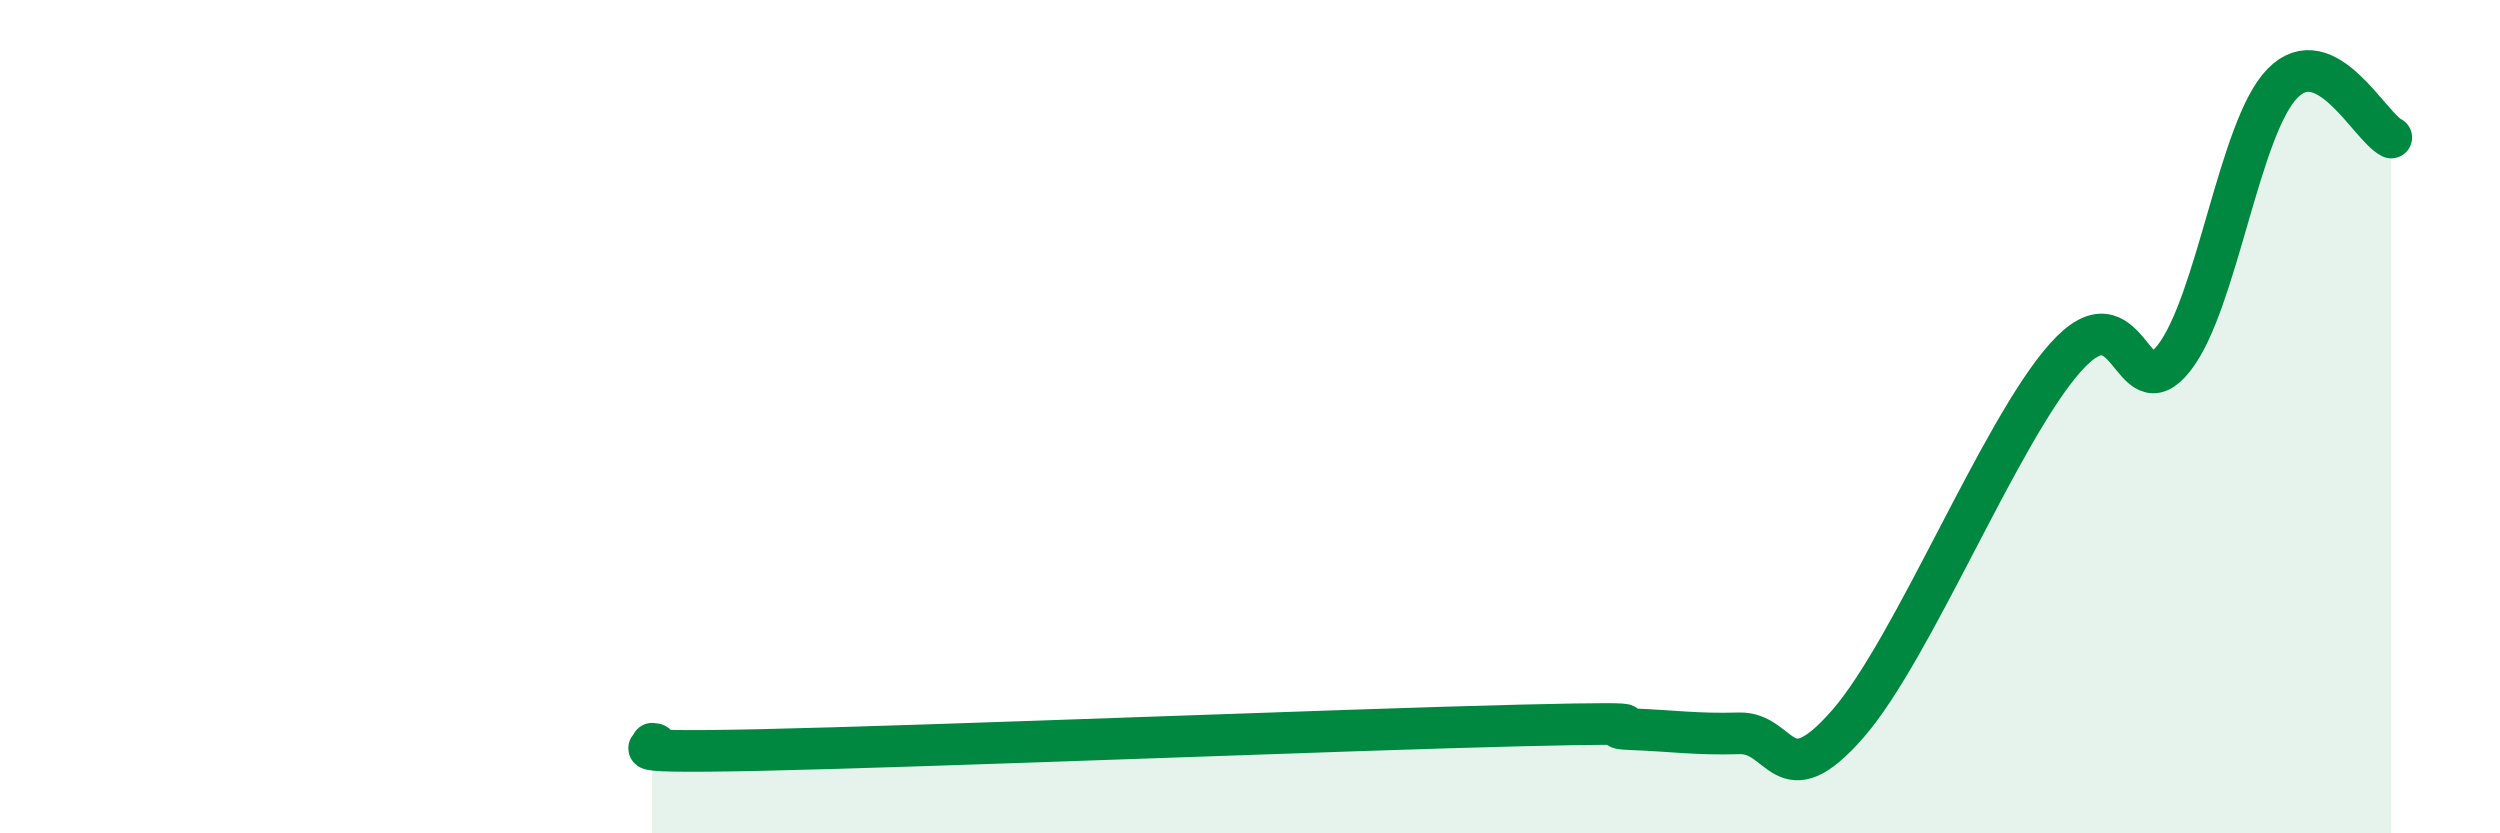
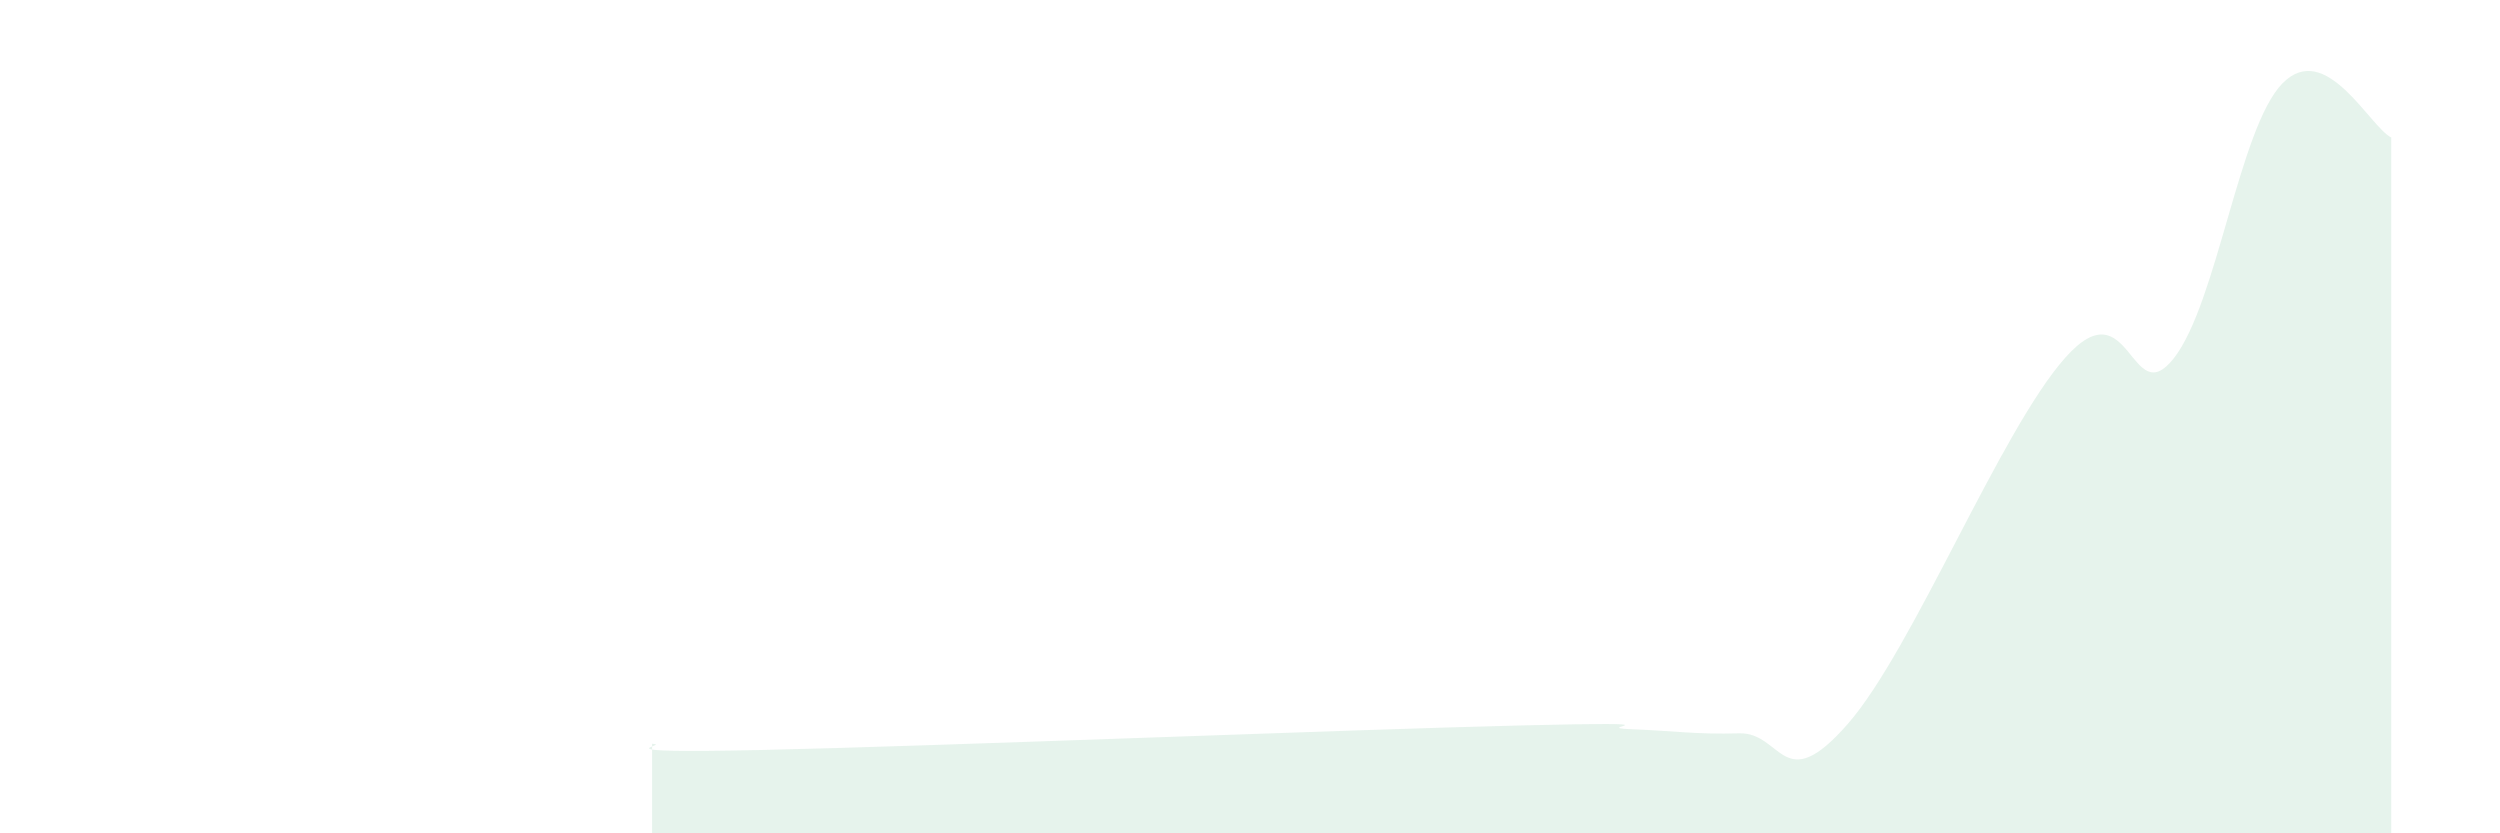
<svg xmlns="http://www.w3.org/2000/svg" width="60" height="20" viewBox="0 0 60 20">
  <path d="M 15.65,17.85 C 16.17,17.88 14.09,18.09 18.26,18 C 22.43,17.91 32.35,17.51 36.52,17.41 C 40.69,17.31 38.09,17.46 39.13,17.5 C 40.17,17.54 40.7,17.63 41.74,17.6 C 42.78,17.57 42.78,19.17 44.35,17.37 C 45.92,15.57 48.01,10.33 49.57,8.58 C 51.13,6.83 51.13,9.92 52.17,8.6 C 53.21,7.28 53.74,3.06 54.78,2 C 55.82,0.94 56.87,3.04 57.39,3.3L57.39 20L15.65 20Z" fill="#008740" opacity="0.1" stroke-linecap="round" stroke-linejoin="round" />
-   <path d="M 15.65,17.85 C 16.17,17.88 14.09,18.09 18.26,18 C 22.43,17.91 32.35,17.51 36.52,17.41 C 40.69,17.31 38.09,17.46 39.13,17.5 C 40.17,17.54 40.7,17.63 41.74,17.6 C 42.78,17.57 42.78,19.17 44.35,17.37 C 45.92,15.57 48.01,10.33 49.57,8.58 C 51.13,6.83 51.13,9.92 52.17,8.6 C 53.21,7.28 53.74,3.06 54.78,2 C 55.82,0.94 56.87,3.04 57.39,3.3" stroke="#008740" stroke-width="1" fill="none" stroke-linecap="round" stroke-linejoin="round" />
</svg>